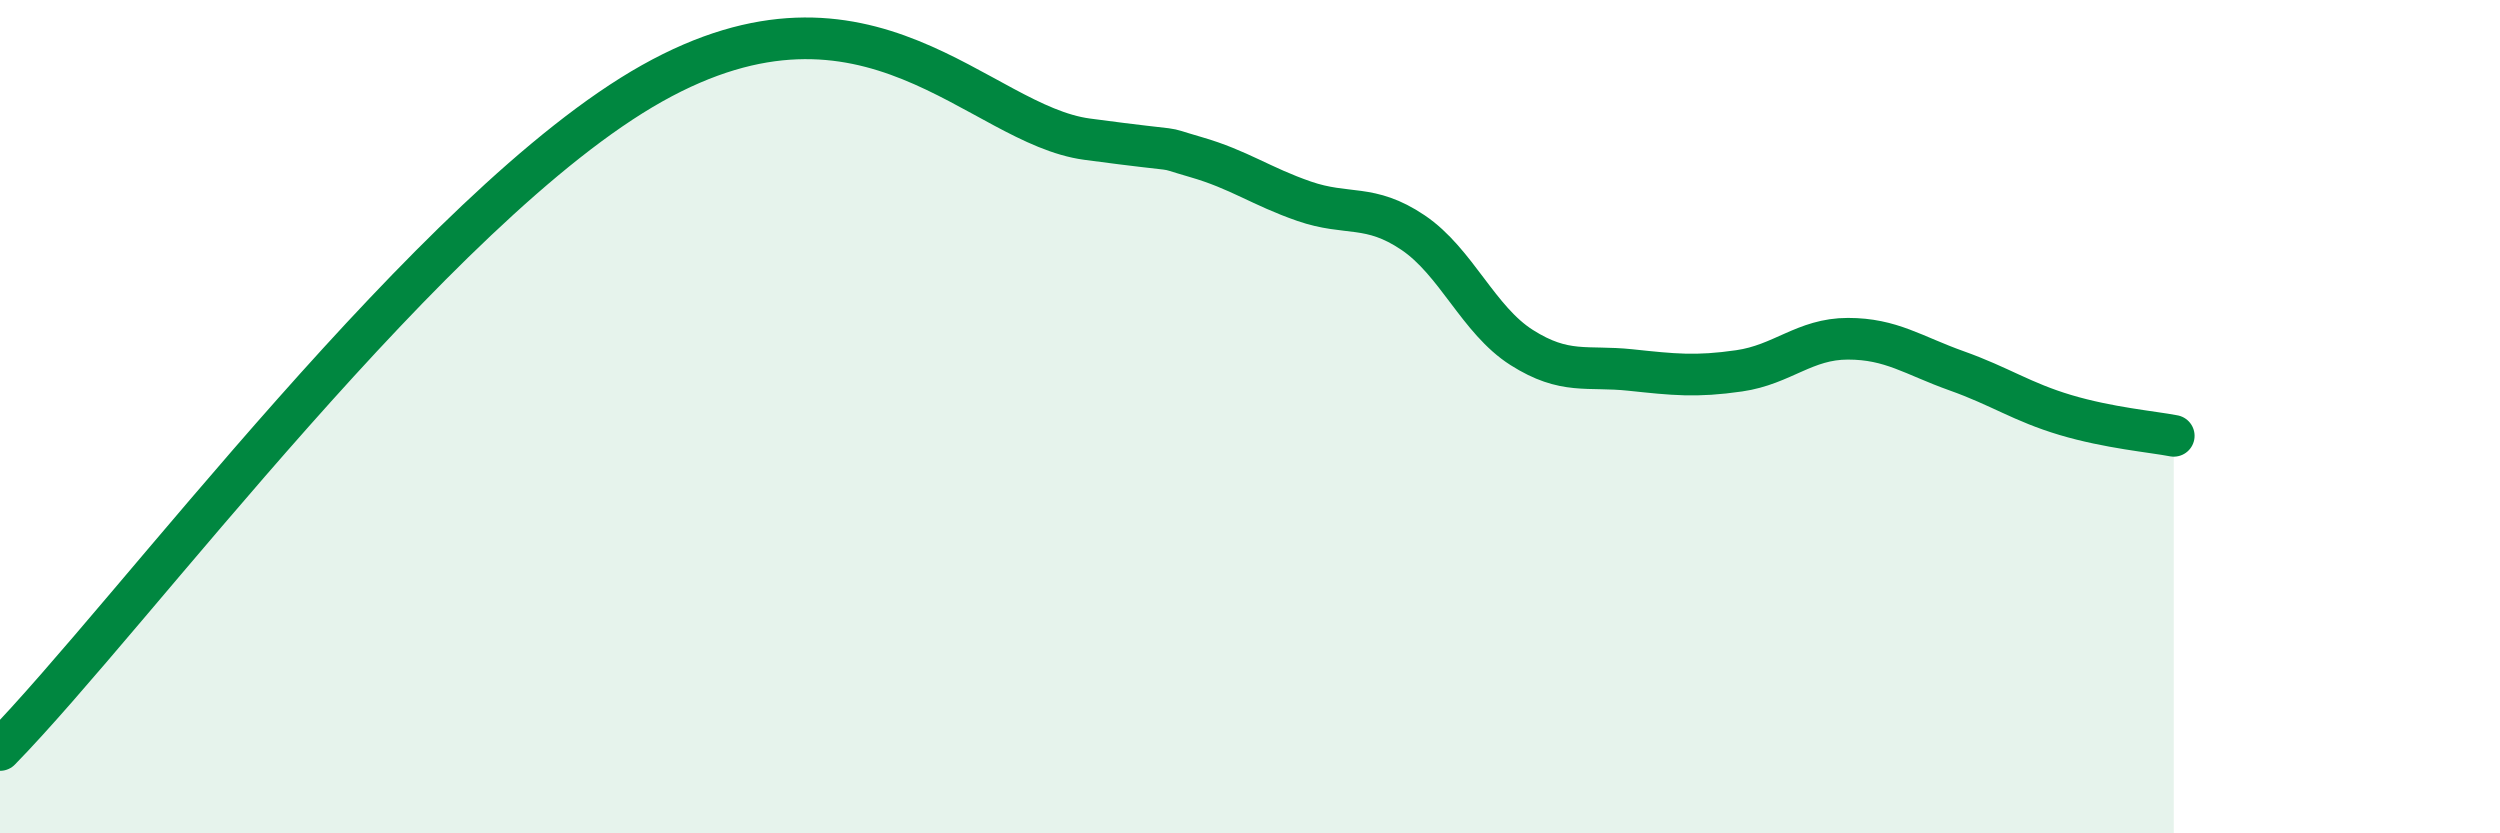
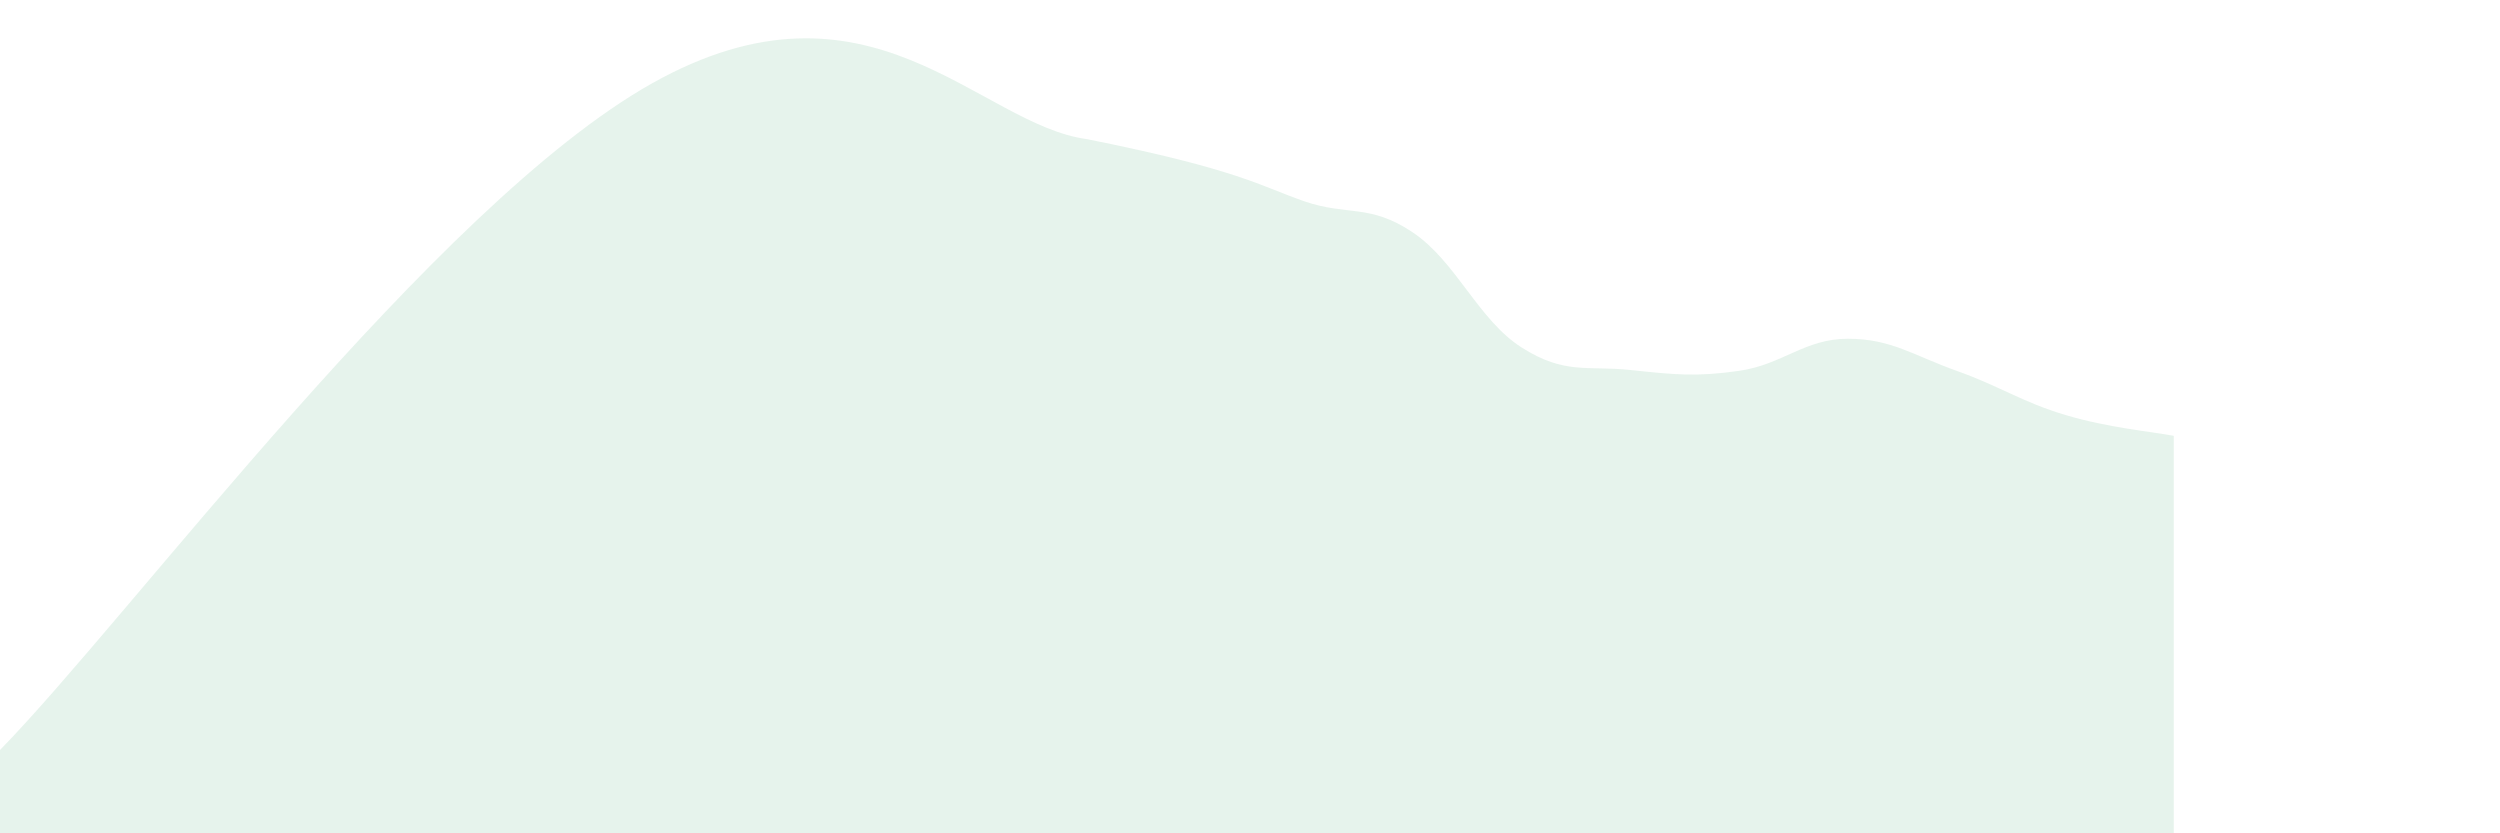
<svg xmlns="http://www.w3.org/2000/svg" width="60" height="20" viewBox="0 0 60 20">
-   <path d="M 0,18 C 3.13,14.8 10.43,4.93 15.65,2 C 20.87,-0.93 23.48,2.99 26.09,3.34 C 28.7,3.69 27.66,3.47 28.7,3.77 C 29.74,4.07 30.26,4.47 31.3,4.83 C 32.34,5.19 32.87,4.88 33.91,5.58 C 34.95,6.28 35.48,7.68 36.52,8.34 C 37.56,9 38.09,8.77 39.13,8.88 C 40.17,8.99 40.7,9.05 41.74,8.9 C 42.78,8.75 43.31,8.13 44.35,8.13 C 45.39,8.13 45.92,8.53 46.96,8.9 C 48,9.27 48.53,9.65 49.57,9.96 C 50.61,10.27 51.65,10.36 52.17,10.46L52.17 20L0 20Z" fill="#008740" opacity="0.1" stroke-linecap="round" stroke-linejoin="round" />
-   <path d="M 0,18 C 3.13,14.8 10.43,4.93 15.65,2 C 20.87,-0.93 23.48,2.99 26.09,3.34 C 28.7,3.69 27.66,3.47 28.7,3.77 C 29.74,4.07 30.26,4.47 31.3,4.83 C 32.34,5.19 32.87,4.88 33.91,5.58 C 34.95,6.28 35.48,7.68 36.52,8.34 C 37.56,9 38.09,8.77 39.13,8.88 C 40.17,8.99 40.7,9.05 41.74,8.9 C 42.78,8.75 43.31,8.13 44.35,8.13 C 45.39,8.13 45.92,8.53 46.96,8.9 C 48,9.27 48.53,9.65 49.57,9.96 C 50.61,10.27 51.65,10.36 52.17,10.46" stroke="#008740" stroke-width="1" fill="none" stroke-linecap="round" stroke-linejoin="round" />
+   <path d="M 0,18 C 3.13,14.8 10.43,4.93 15.65,2 C 20.87,-0.93 23.48,2.99 26.09,3.34 C 29.74,4.07 30.26,4.47 31.3,4.83 C 32.34,5.19 32.87,4.88 33.91,5.58 C 34.95,6.28 35.48,7.68 36.52,8.34 C 37.56,9 38.09,8.77 39.13,8.88 C 40.17,8.99 40.7,9.05 41.74,8.9 C 42.78,8.75 43.31,8.13 44.35,8.13 C 45.39,8.13 45.92,8.53 46.96,8.9 C 48,9.27 48.53,9.65 49.57,9.96 C 50.61,10.27 51.65,10.36 52.17,10.46L52.17 20L0 20Z" fill="#008740" opacity="0.1" stroke-linecap="round" stroke-linejoin="round" />
</svg>